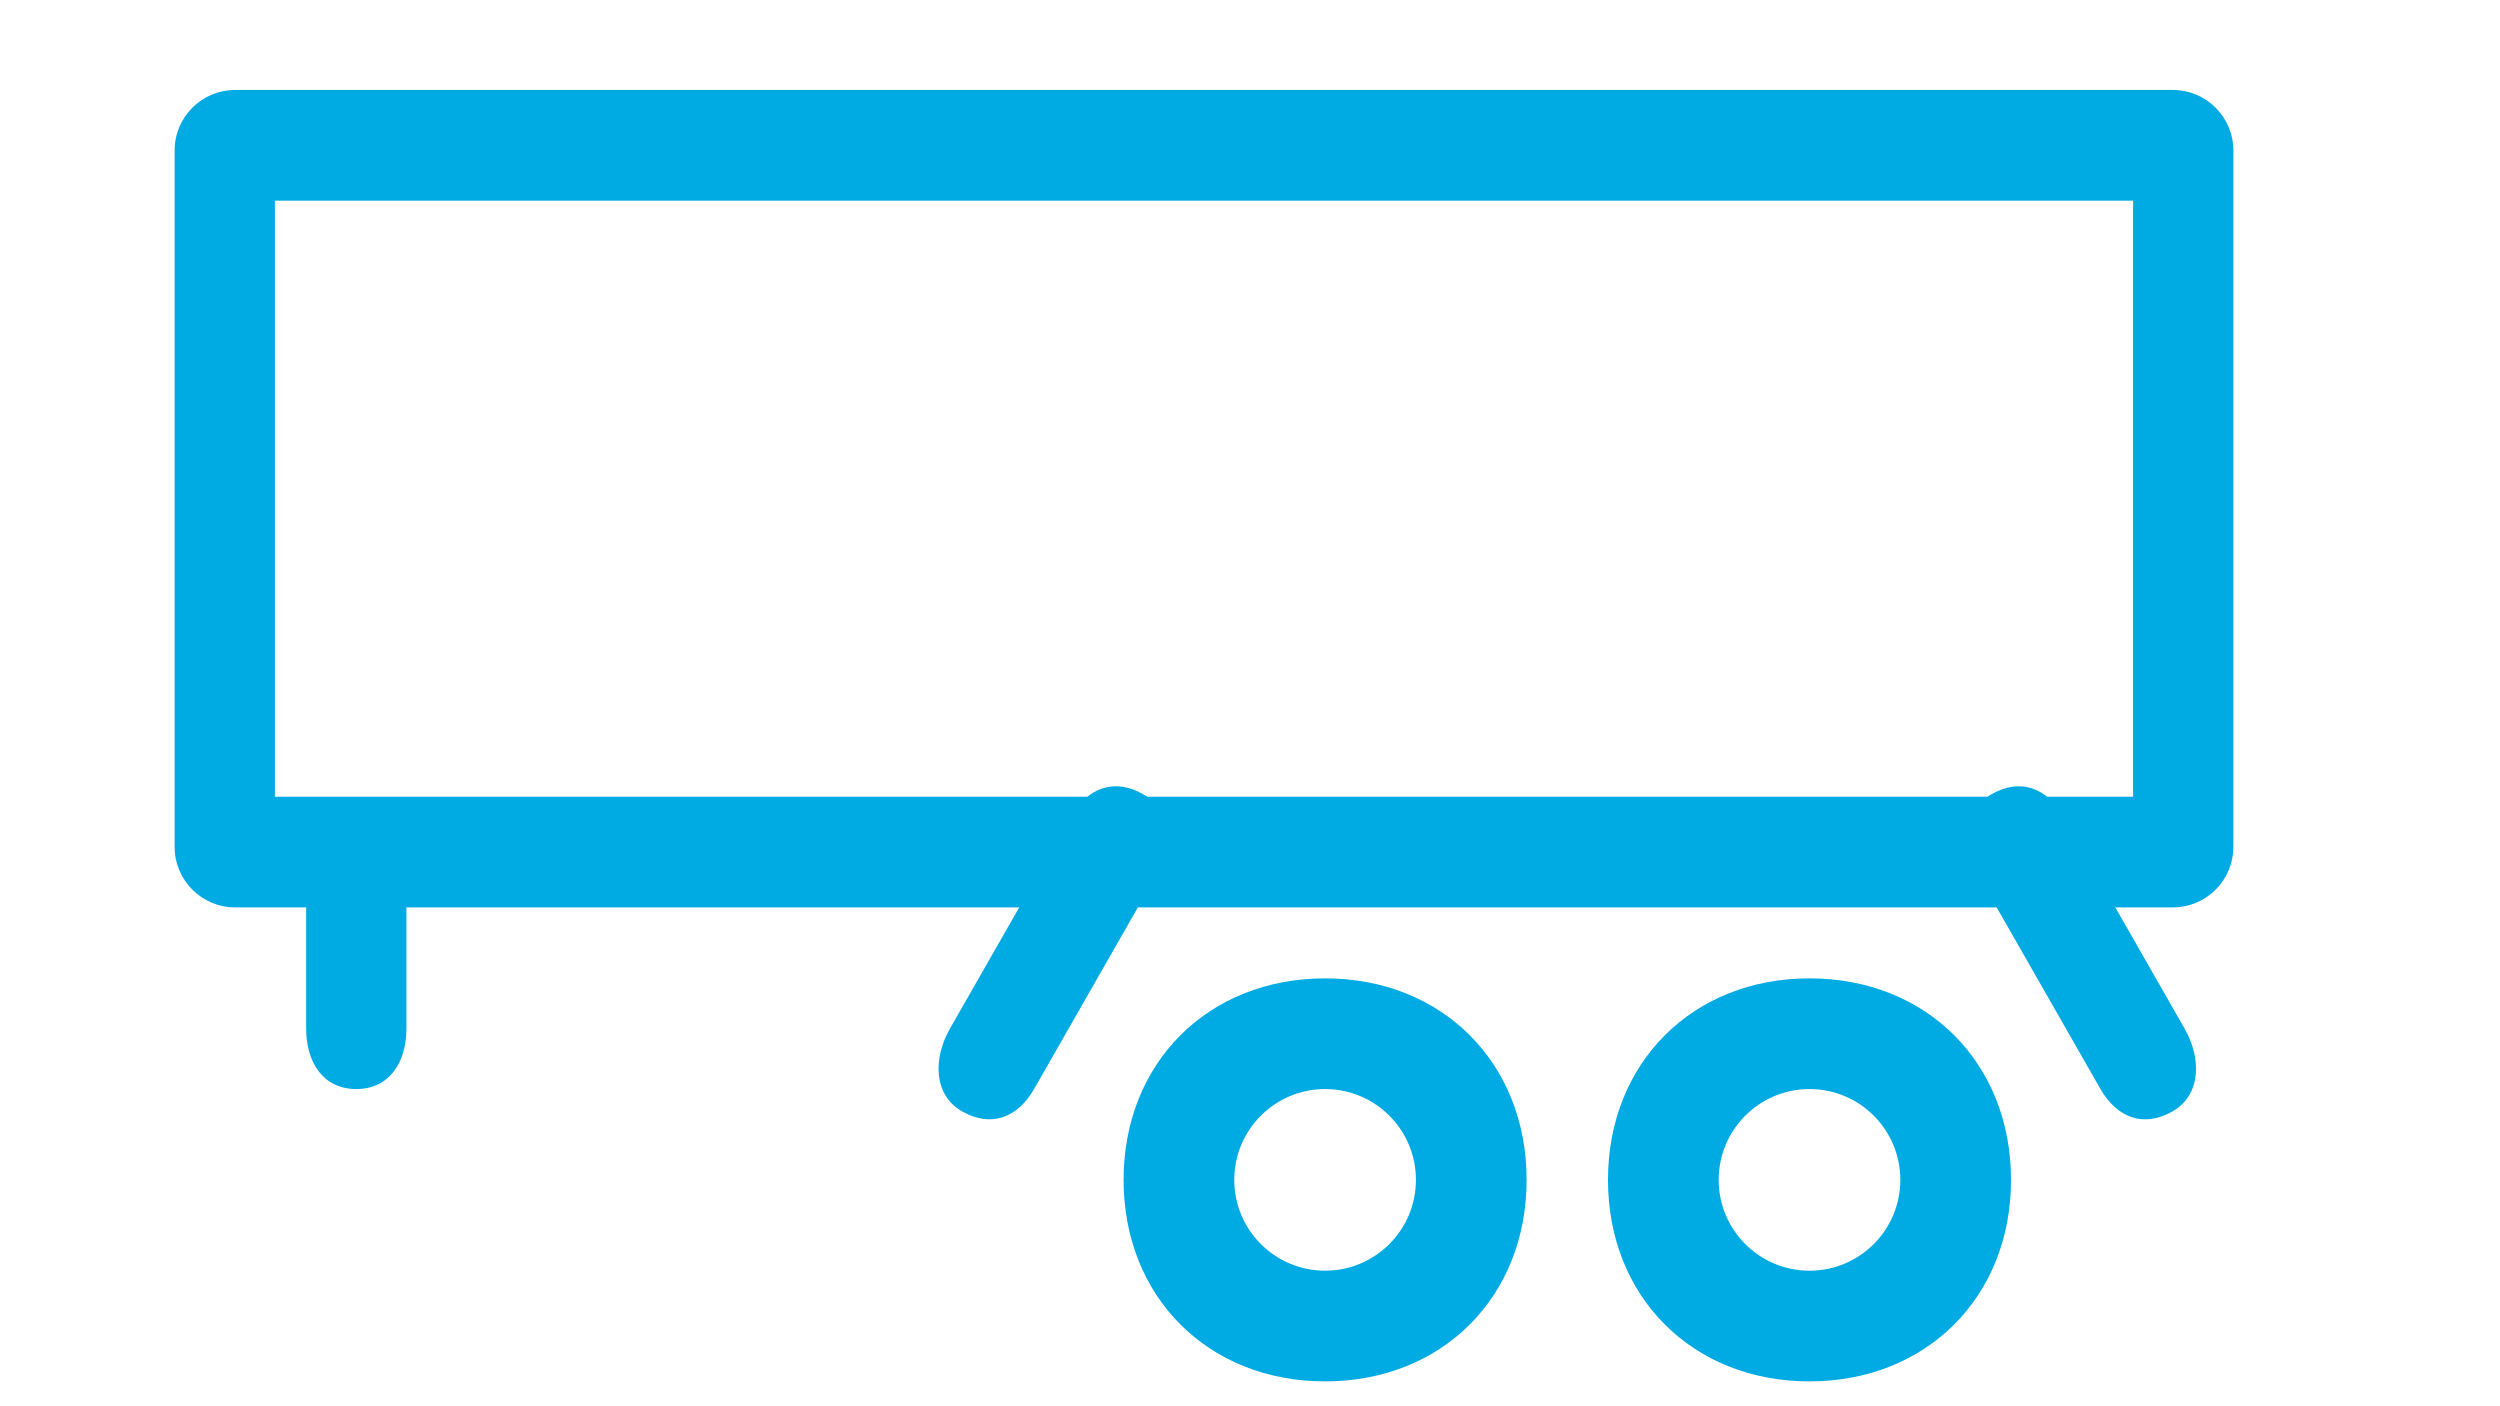
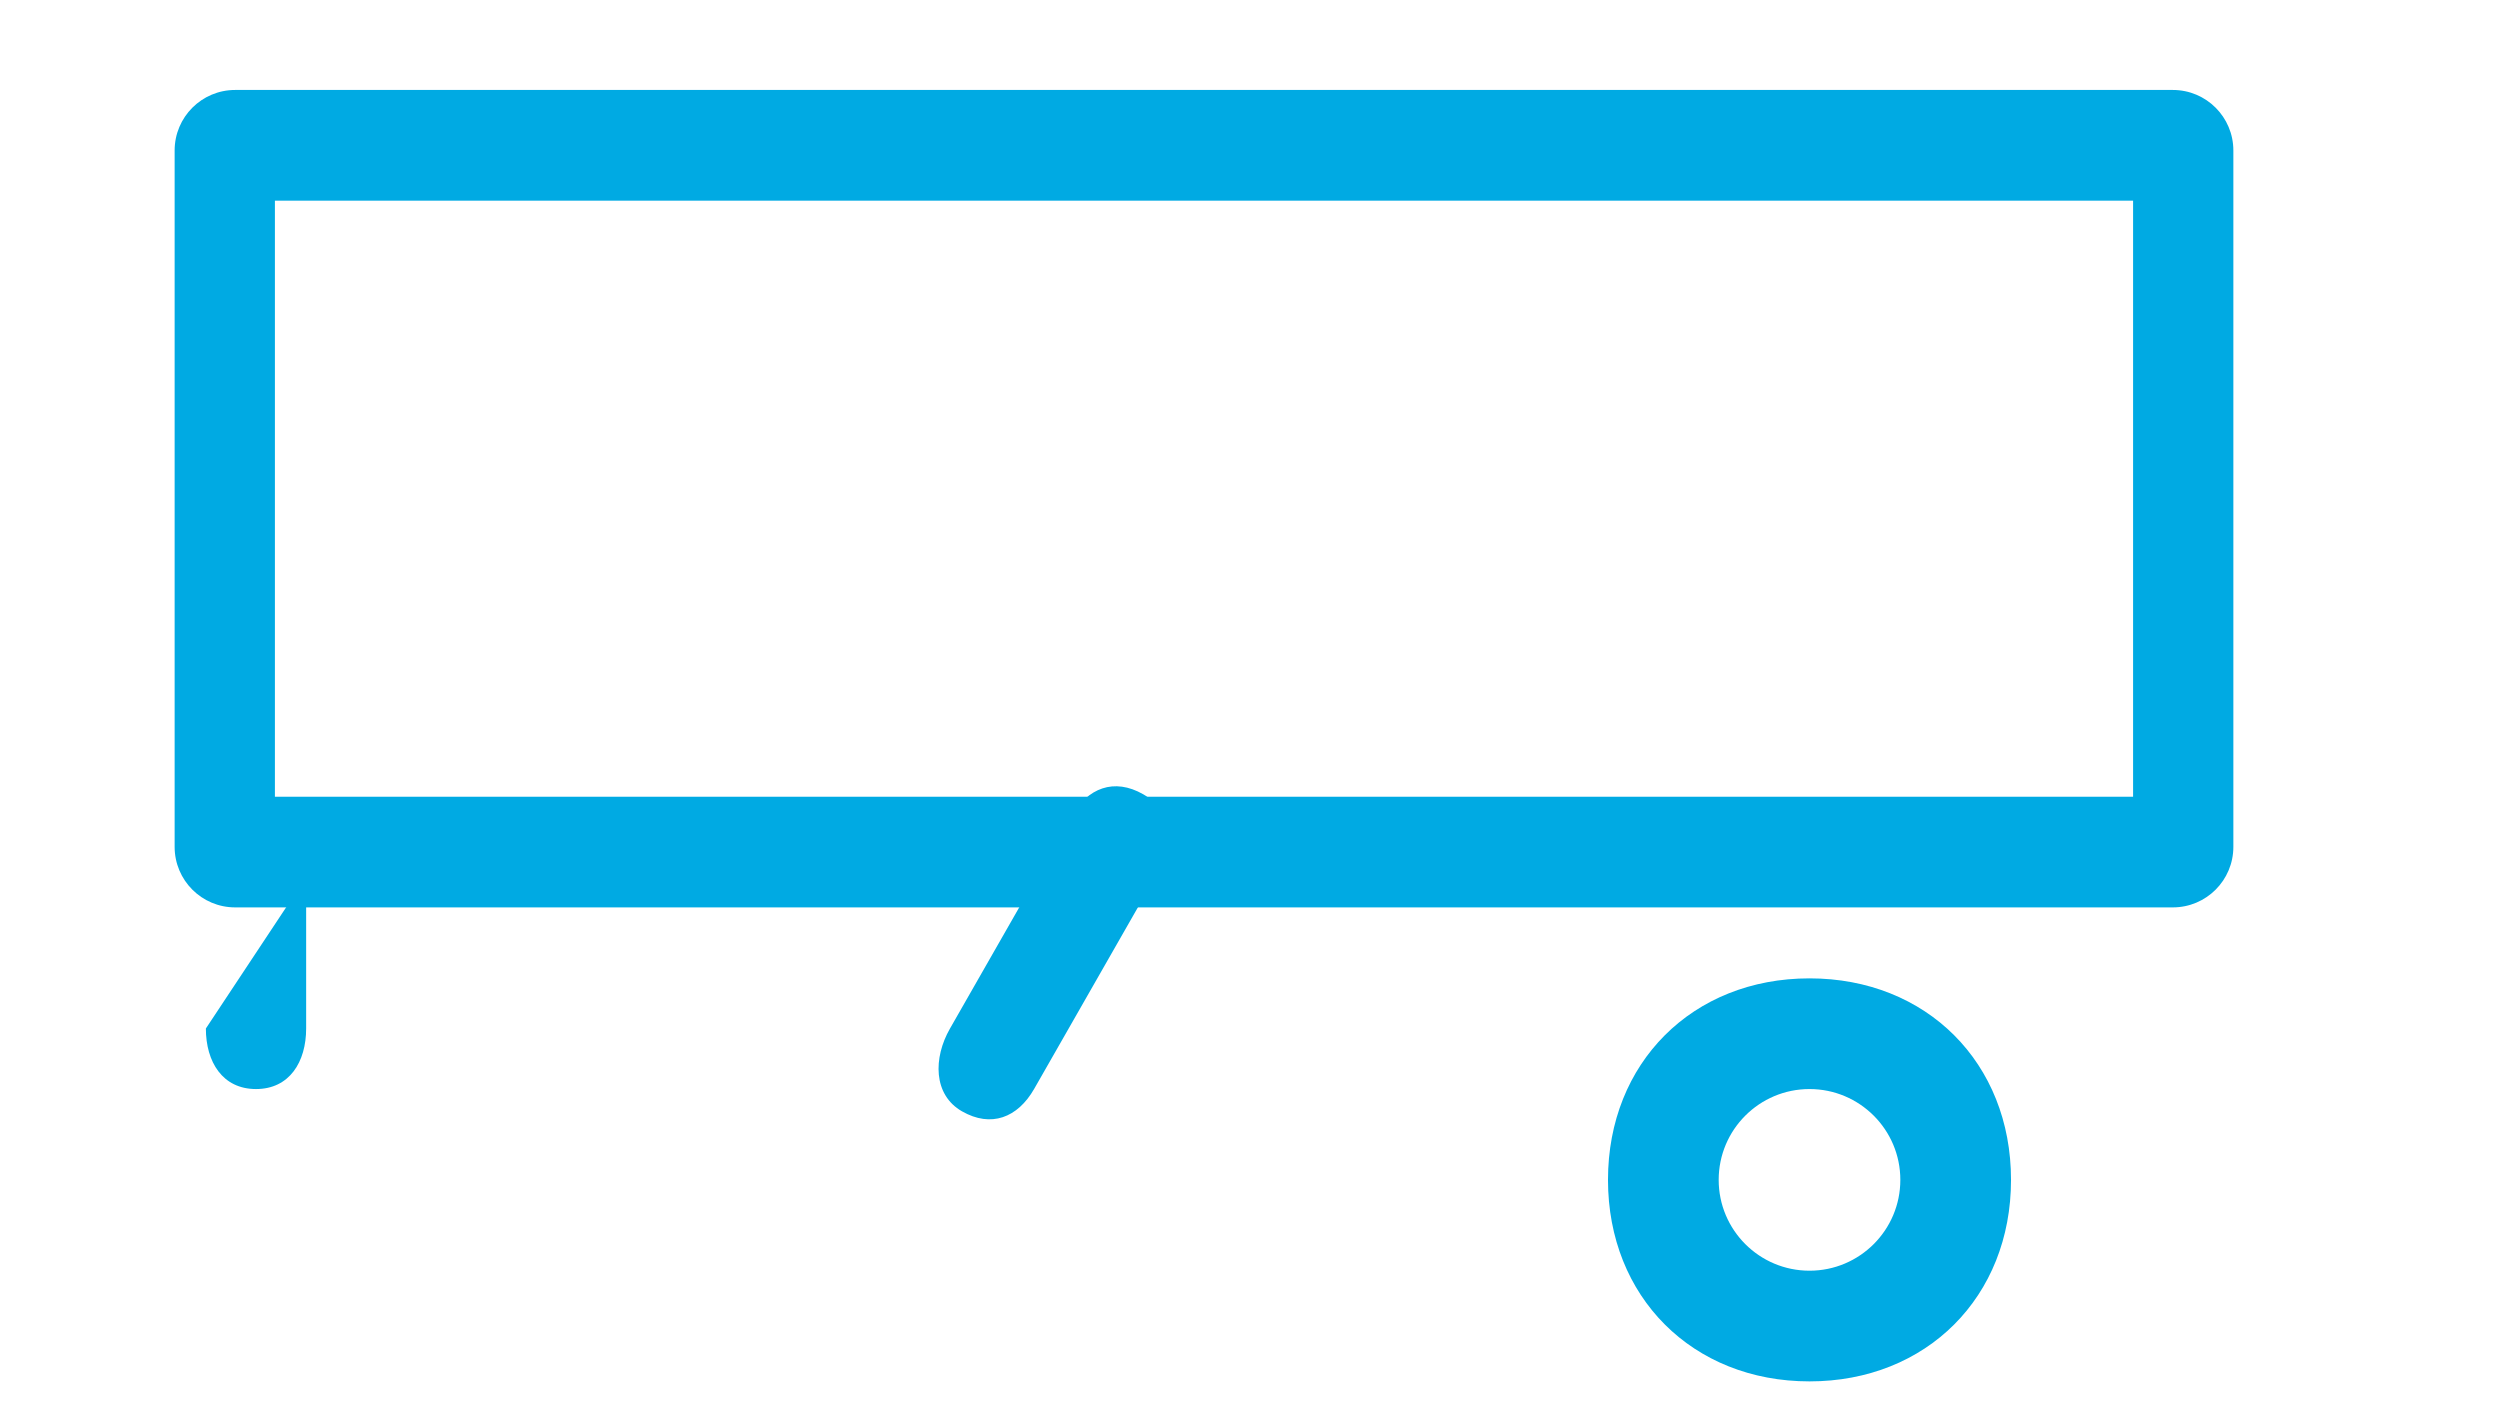
<svg xmlns="http://www.w3.org/2000/svg" xmlns:ns1="http://www.inkscape.org/namespaces/inkscape" xmlns:ns2="http://sodipodi.sourceforge.net/DTD/sodipodi-0.dtd" width="480" height="270" viewBox="0 0 127 71.438" version="1.1" id="svg103" ns1:version="1.0.2 (e86c870, 2021-01-15)" ns2:docname="componente rimorchio.svg">
  <defs id="defs97">
    <style id="style981">.cls-1{fill:none;stroke:#000;stroke-linecap:round;stroke-linejoin:round;stroke-width:2px;}</style>
    <style id="style981-9">.cls-1{fill:none;stroke:#000;stroke-linecap:round;stroke-linejoin:round;stroke-width:2px;}</style>
  </defs>
  <ns2:namedview id="base" pagecolor="#ffffff" bordercolor="#666666" borderopacity="1.0" ns1:pageopacity="0.0" ns1:pageshadow="2" ns1:zoom="1.2409487" ns1:cx="201.30687" ns1:cy="298.41271" ns1:document-units="mm" ns1:current-layer="layer1" ns1:document-rotation="0" showgrid="false" units="px" ns1:window-width="1920" ns1:window-height="1017" ns1:window-x="3832" ns1:window-y="92" ns1:window-maximized="1" />
  <g ns1:label="Livello 1" ns1:groupmode="layer" id="layer1">
    <g id="g167" transform="translate(-91.374,-165.605)">
      <rect x="195.976" y="151.256" width="27.327" height="27.327" fill="none" id="rect1637" style="clip-rule:evenodd;fill-rule:evenodd;stroke-width:3.558;stroke-linejoin:round;stroke-miterlimit:2" />
      <g stroke="none" stroke-width="1" fill="none" fill-rule="evenodd" id="g1695" transform="matrix(1.538,0,0,1.538,100.245,170.175)" style="fill:#00aae3;fill-opacity:1">
        <g transform="translate(-176,-427)" fill="#000000" id="g1693" style="fill:#00aae3;fill-opacity:1">
          <g transform="matrix(-1,0,0,1,244,427)" id="g1691" style="fill:#00aae3;fill-opacity:1">
            <path d="m 20.656,36 c 0,-3.866 -2.79,-6.656 -6.656,-6.656 -3.866,0 -6.656,2.79 -6.656,6.656 0,3.866 2.79,6.656 6.656,6.656 3.866,0 6.656,-2.79 6.656,-6.656 z M 11,36 c 0,-1.657 1.343,-3 3,-3 1.657,0 3,1.343 3,3 0,1.657 -1.343,3 -3,3 -1.657,0 -3,-1.343 -3,-3 z" id="path1679" style="fill:#00aae3;fill-opacity:1" ns2:nodetypes="ssssssssss" />
-             <path d="m 36.656,36 c 0,-3.866 -2.79,-6.656 -6.656,-6.656 -3.866,0 -6.656,2.79 -6.656,6.656 0,3.866 2.79,6.656 6.656,6.656 3.866,0 6.656,-2.79 6.656,-6.656 z M 27,36 c 0,-1.657 1.343,-3 3,-3 1.657,0 3,1.343 3,3 0,1.657 -1.343,3 -3,3 -1.657,0 -3,-1.343 -3,-3 z" id="path1681" style="fill:#00aae3;fill-opacity:1" ns2:nodetypes="ssssssssss" />
            <path d="M 64.688,3.656 V 23.344 H 3.312 V 3.656 Z M 0,2 v 23 c 0,1.105 0.895,2 2,2 h 64 c 1.105,0 2,-0.895 2,-2 V 2 C 68,0.895 67.105,0 66,0 H 2 C 0.895,0 0,0.895 0,2 Z" id="path1683" style="fill:#00aae3;fill-opacity:1" ns2:nodetypes="cccccsssssssss" />
-             <path d="m 63.656,26 c 0,-1.105 -0.551,-2 -1.656,-2 -1.105,0 -1.656,0.895 -1.656,2 v 5 c 0,1.105 0.551,2 1.656,2 1.105,0 1.656,-0.895 1.656,-2 z" id="path1685" style="fill:#00aae3;fill-opacity:1" ns2:nodetypes="sssssss" />
-             <path d="m 1.608,31.008 c -0.548,0.959 -0.559,2.181 0.4,2.729 0.959,0.548 1.837,0.215 2.385,-0.744 l 4,-7 C 8.941,25.033 8.951,23.812 7.992,23.264 7.033,22.715 6.156,23.049 5.608,24.008 Z" id="path1687" style="fill:#00aae3;fill-opacity:1" ns2:nodetypes="sssssss" />
+             <path d="m 63.656,26 v 5 c 0,1.105 0.551,2 1.656,2 1.105,0 1.656,-0.895 1.656,-2 z" id="path1685" style="fill:#00aae3;fill-opacity:1" ns2:nodetypes="sssssss" />
            <path d="m 39.608,32.992 c 0.548,0.959 1.426,1.292 2.385,0.744 0.959,-0.548 0.948,-1.77 0.4,-2.729 l -4,-7 c -0.548,-0.959 -1.426,-1.292 -2.385,-0.744 -0.959,0.548 -0.948,1.77 -0.4,2.729 z" id="path1689" style="fill:#00aae3;fill-opacity:1" ns2:nodetypes="sssssss" />
          </g>
        </g>
      </g>
    </g>
  </g>
</svg>